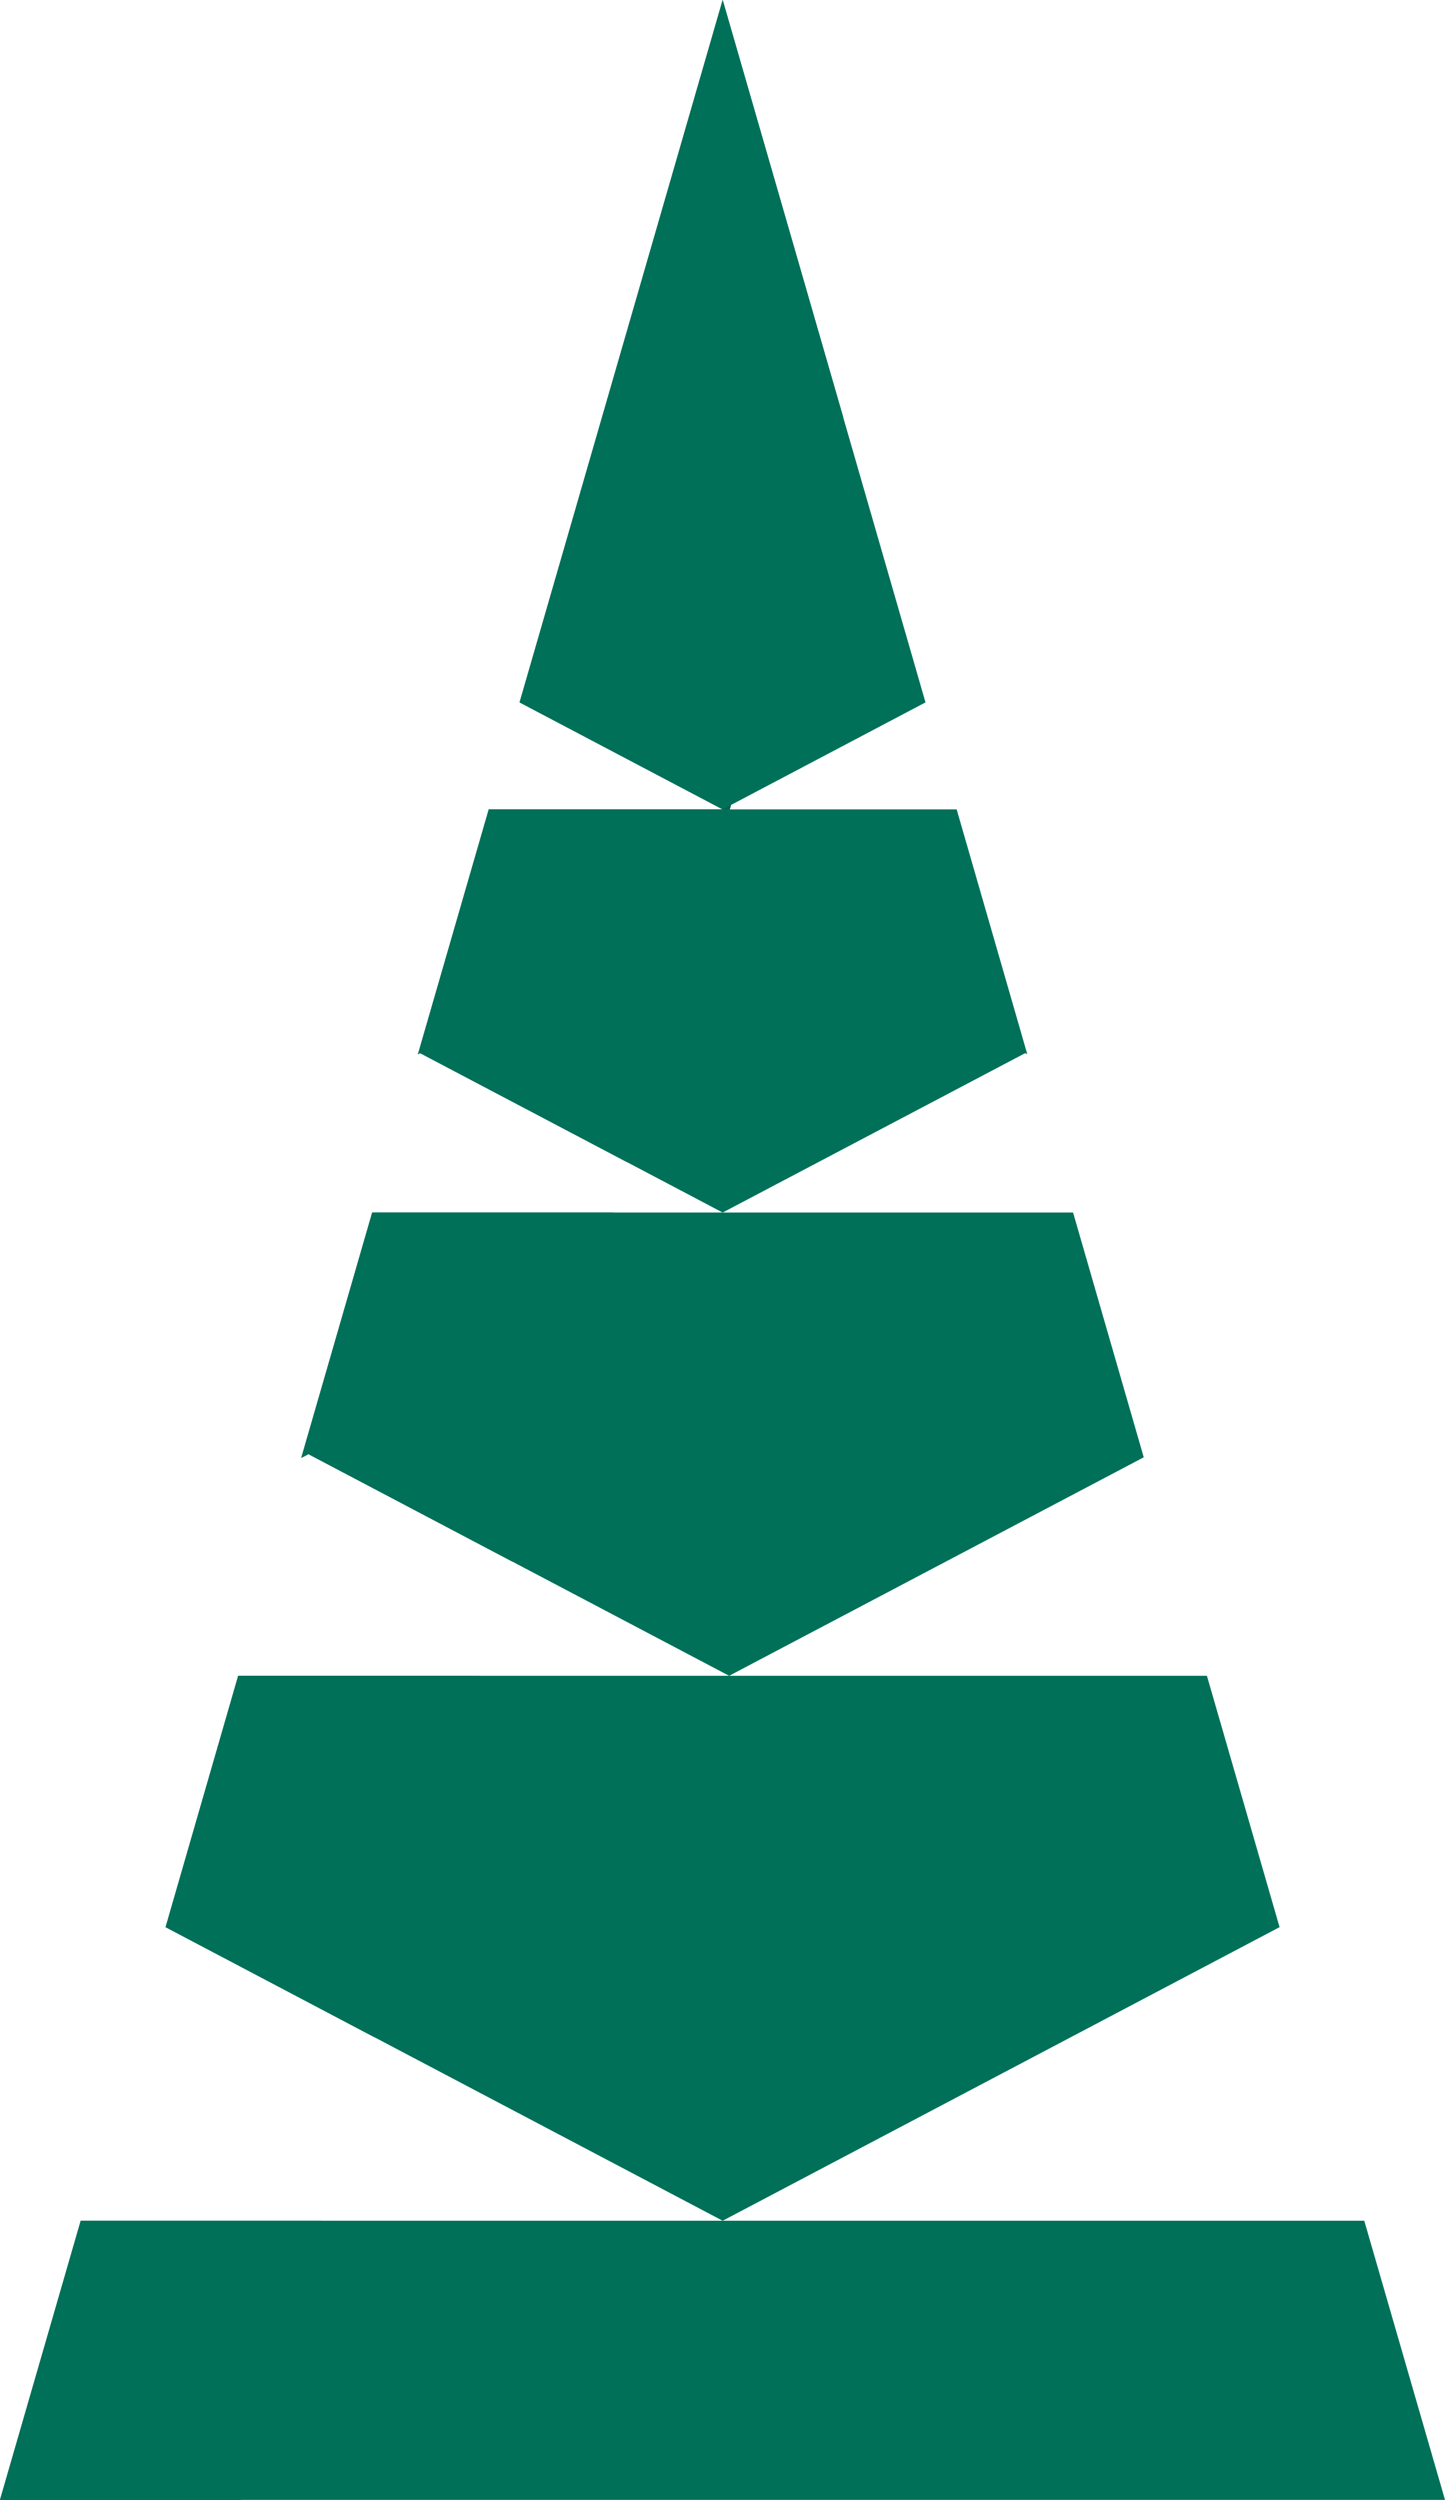
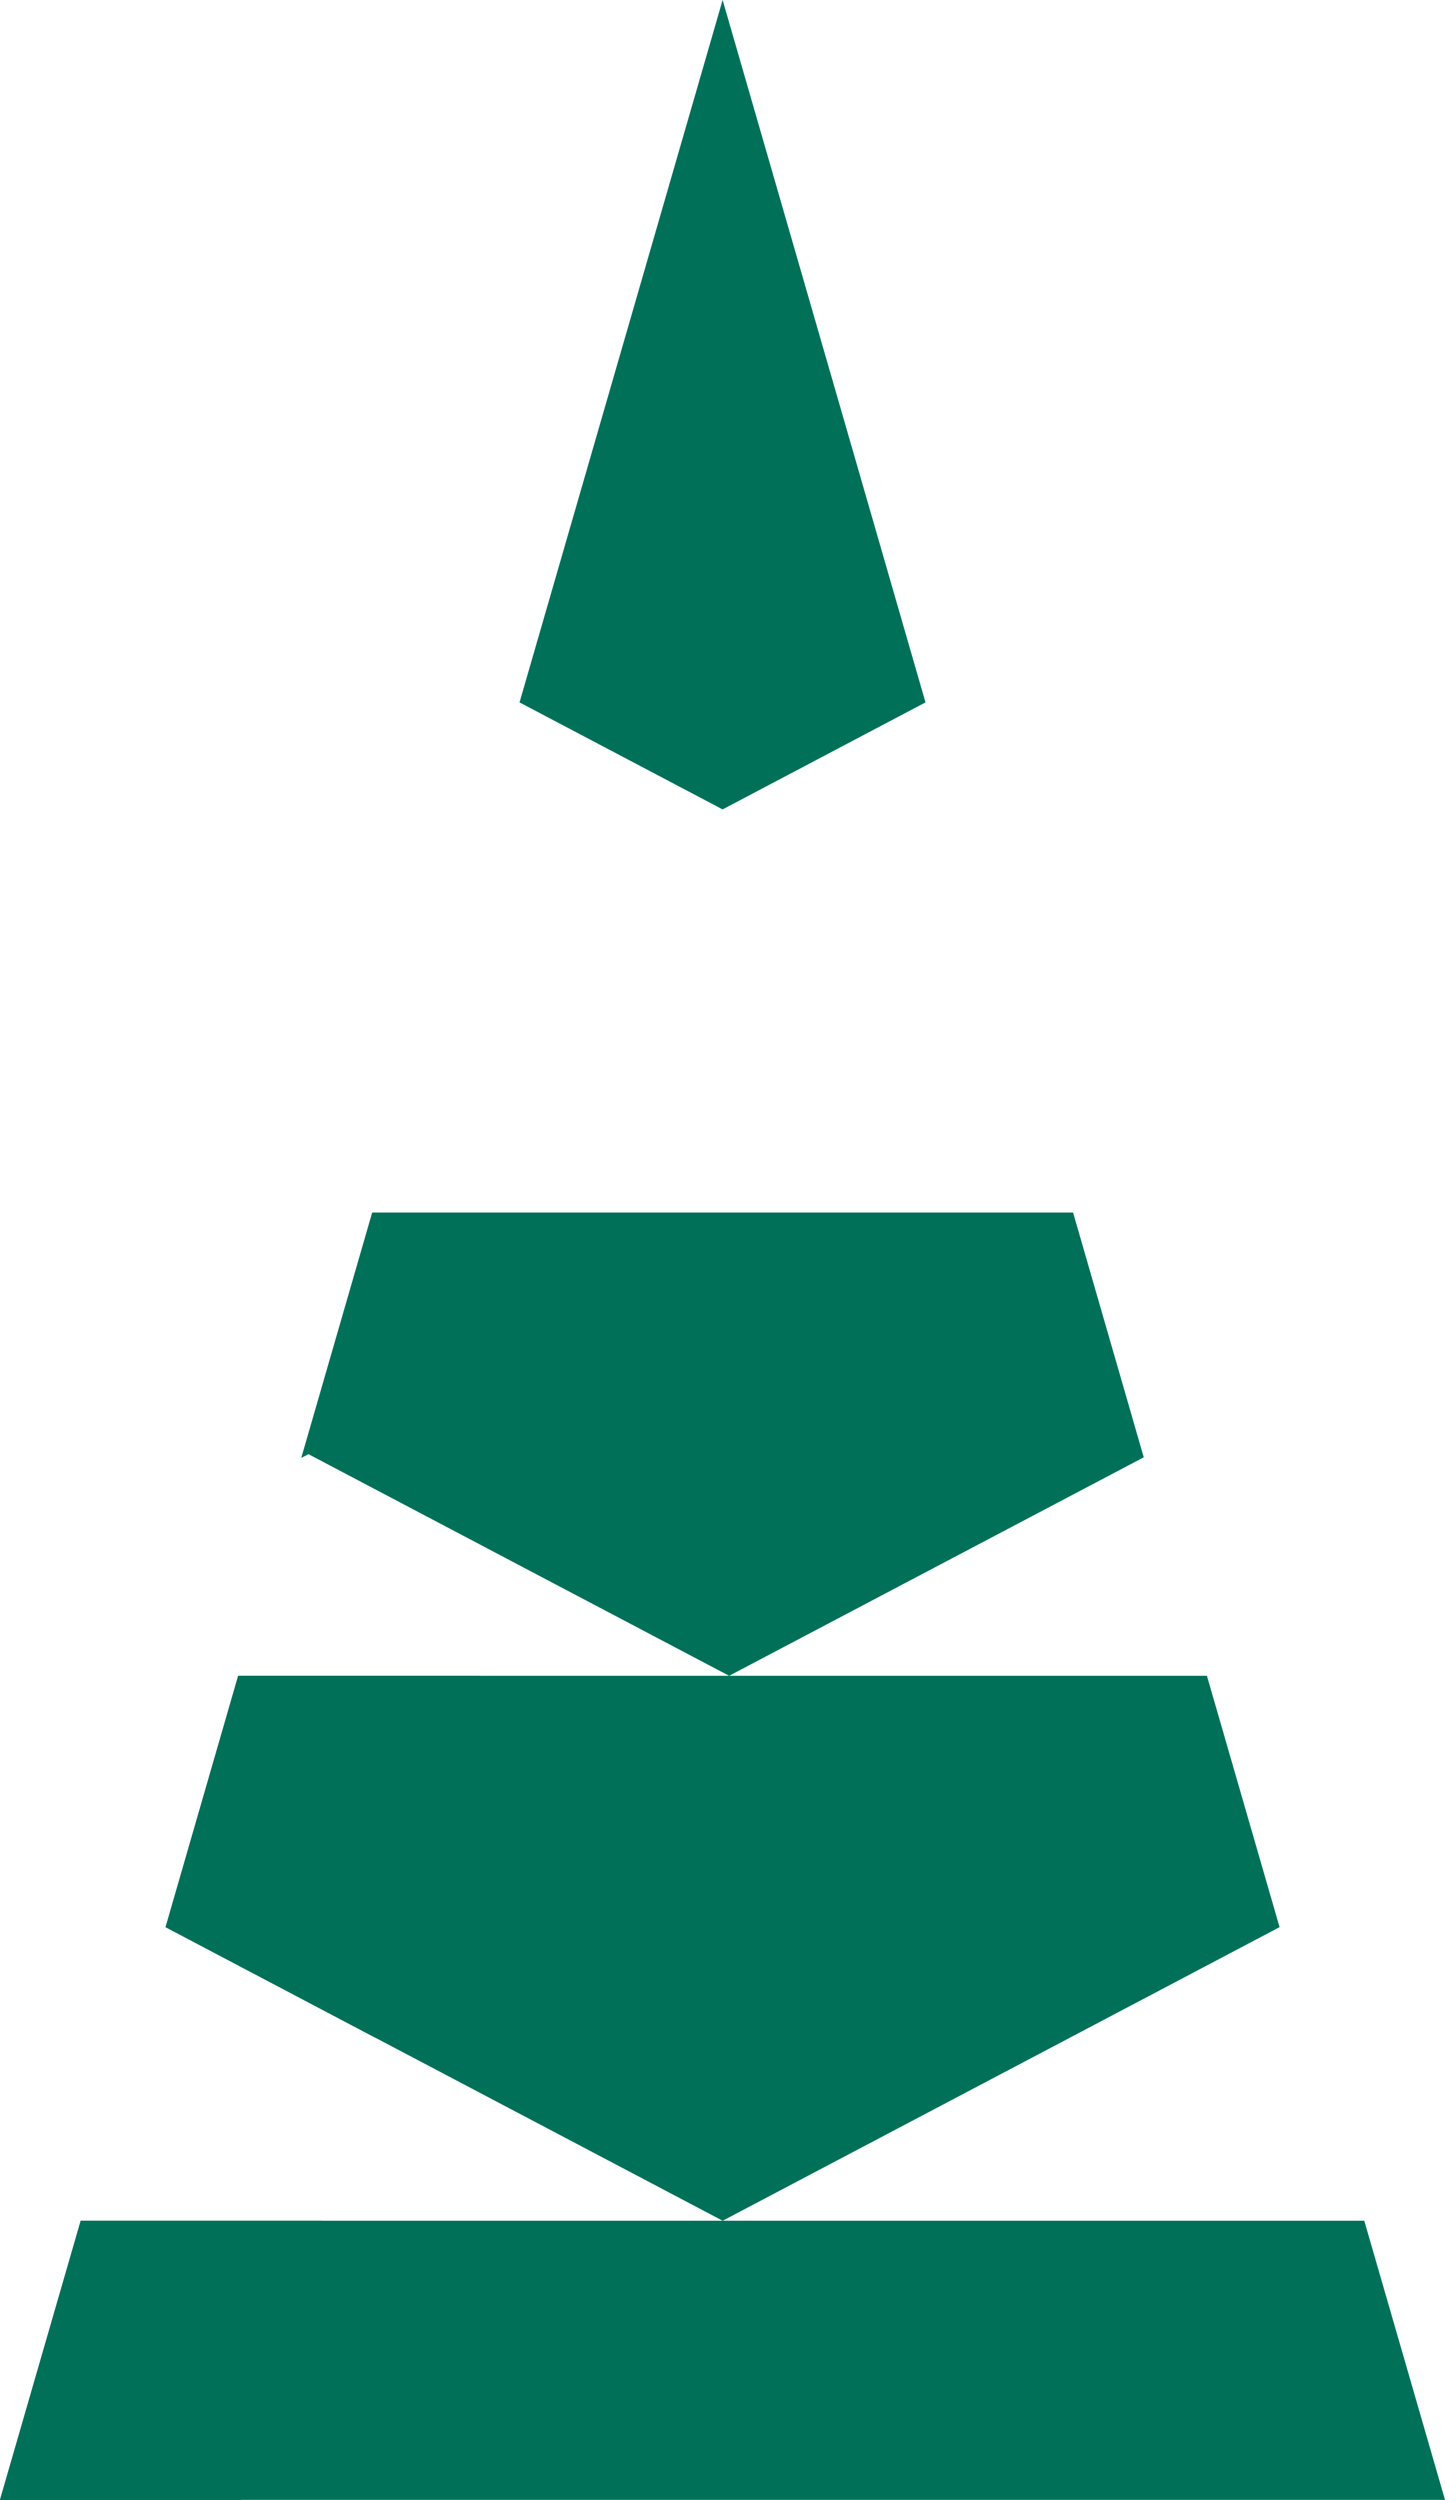
<svg xmlns="http://www.w3.org/2000/svg" width="165" height="285.437" viewBox="0 0 165 285.437">
  <g id="Layer_1" transform="translate(-119.15 -23.64)">
    <g id="Group_268" data-name="Group 268" transform="translate(119.15 277.205)">
      <path id="Path_249" data-name="Path 249" d="M128.368,425.81H155.9l-9.211,31.871H119.15Z" transform="translate(-119.15 -425.81)" fill="#00614c" />
    </g>
    <g id="Group_269" data-name="Group 269" transform="translate(138.058 214.982)">
      <path id="Path_250" data-name="Path 250" d="M157.431,327.12h27.534l-11.935,41.291L149.14,355.82Z" transform="translate(-149.14 -327.12)" fill="#00614c" />
    </g>
    <g id="Group_270" data-name="Group 270" transform="translate(153.55 162.084)">
-       <path id="Path_251" data-name="Path 251" d="M181.812,243.22h27.527l-11.525,39.86L174.53,270.81l-.82.429Z" transform="translate(-173.71 -243.22)" fill="#00614c" />
-     </g>
+       </g>
    <g id="Group_271" data-name="Group 271" transform="translate(166.866 23.64)">
-       <path id="Path_252" data-name="Path 252" d="M243.4,71.28l-12.8,44.267-.151.511L218.8,156.378l-23.713-12.49-.252.132,8.089-27.962h26.714l-23.19-12.219,23.19-80.2Z" transform="translate(-194.83 -23.64)" fill="#00614c" />
-     </g>
+       </g>
    <g id="Group_267" data-name="Group 267" transform="translate(119.15 23.64)">
      <g id="Group_262" data-name="Group 262" transform="translate(59.329)">
        <path id="Path_244" data-name="Path 244" d="M259.6,103.839l-22.2,11.708-.965.511-23.19-12.219,23.19-80.2L250.2,71.28Z" transform="translate(-213.25 -23.64)" fill="#007058" />
      </g>
      <g id="Group_263" data-name="Group 263" transform="translate(47.716 92.418)">
-         <path id="Path_245" data-name="Path 245" d="M264.417,198.17l-.24-.12-34.545,18.2L218.8,210.54l-23.713-12.49-.252.132,8.089-27.962h53.428Z" transform="translate(-194.83 -170.22)" fill="#007058" />
-       </g>
+         </g>
      <g id="Group_264" data-name="Group 264" transform="translate(34.4 138.444)">
        <path id="Path_246" data-name="Path 246" d="M269.911,271.17l-47.344,24.949L197.814,283.08,174.53,270.81l-.82.429,8.1-28.019H261.84Z" transform="translate(-173.71 -243.22)" fill="#007058" />
      </g>
      <g id="Group_265" data-name="Group 265" transform="translate(18.908 191.342)">
        <path id="Path_247" data-name="Path 247" d="M276.342,355.82,212.75,389.343l-39.721-20.932L149.14,355.82l8.291-28.7H268.045Z" transform="translate(-149.14 -327.12)" fill="#007058" />
      </g>
      <g id="Group_266" data-name="Group 266" transform="translate(0 253.565)">
        <path id="Path_248" data-name="Path 248" d="M284.15,457.681h-165l9.218-31.871H274.932Z" transform="translate(-119.15 -425.81)" fill="#007058" />
      </g>
    </g>
  </g>
</svg>